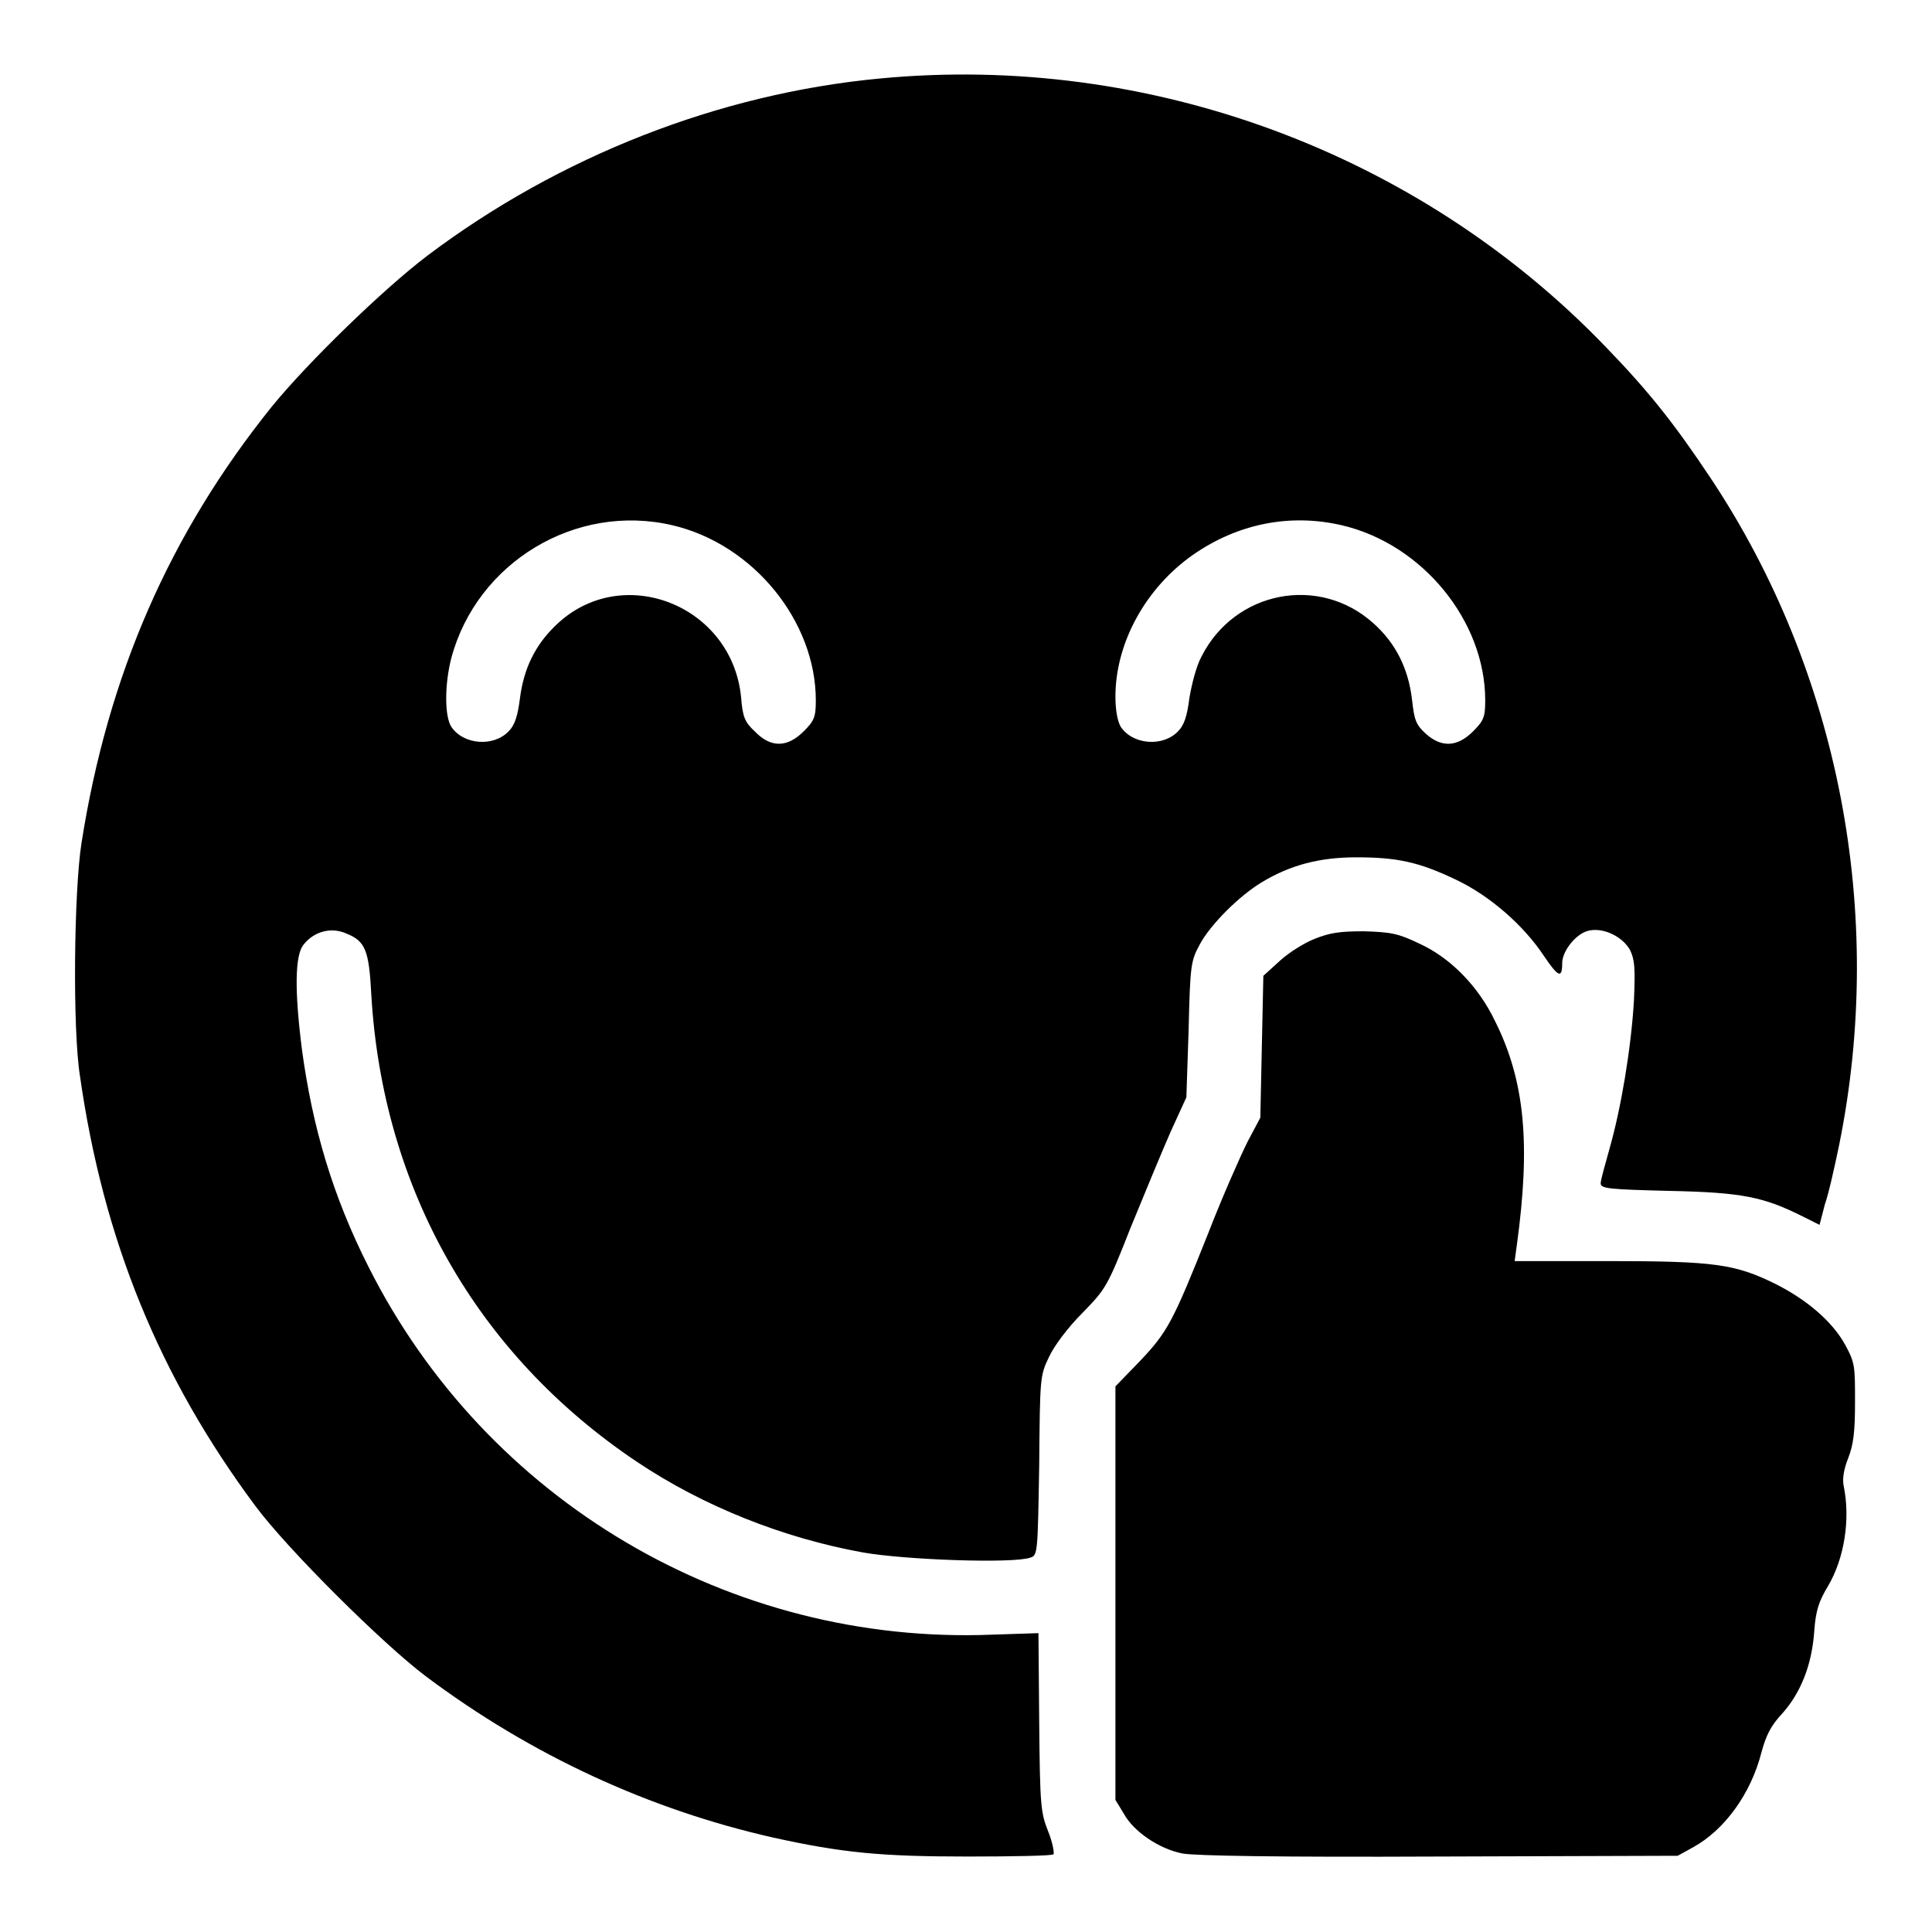
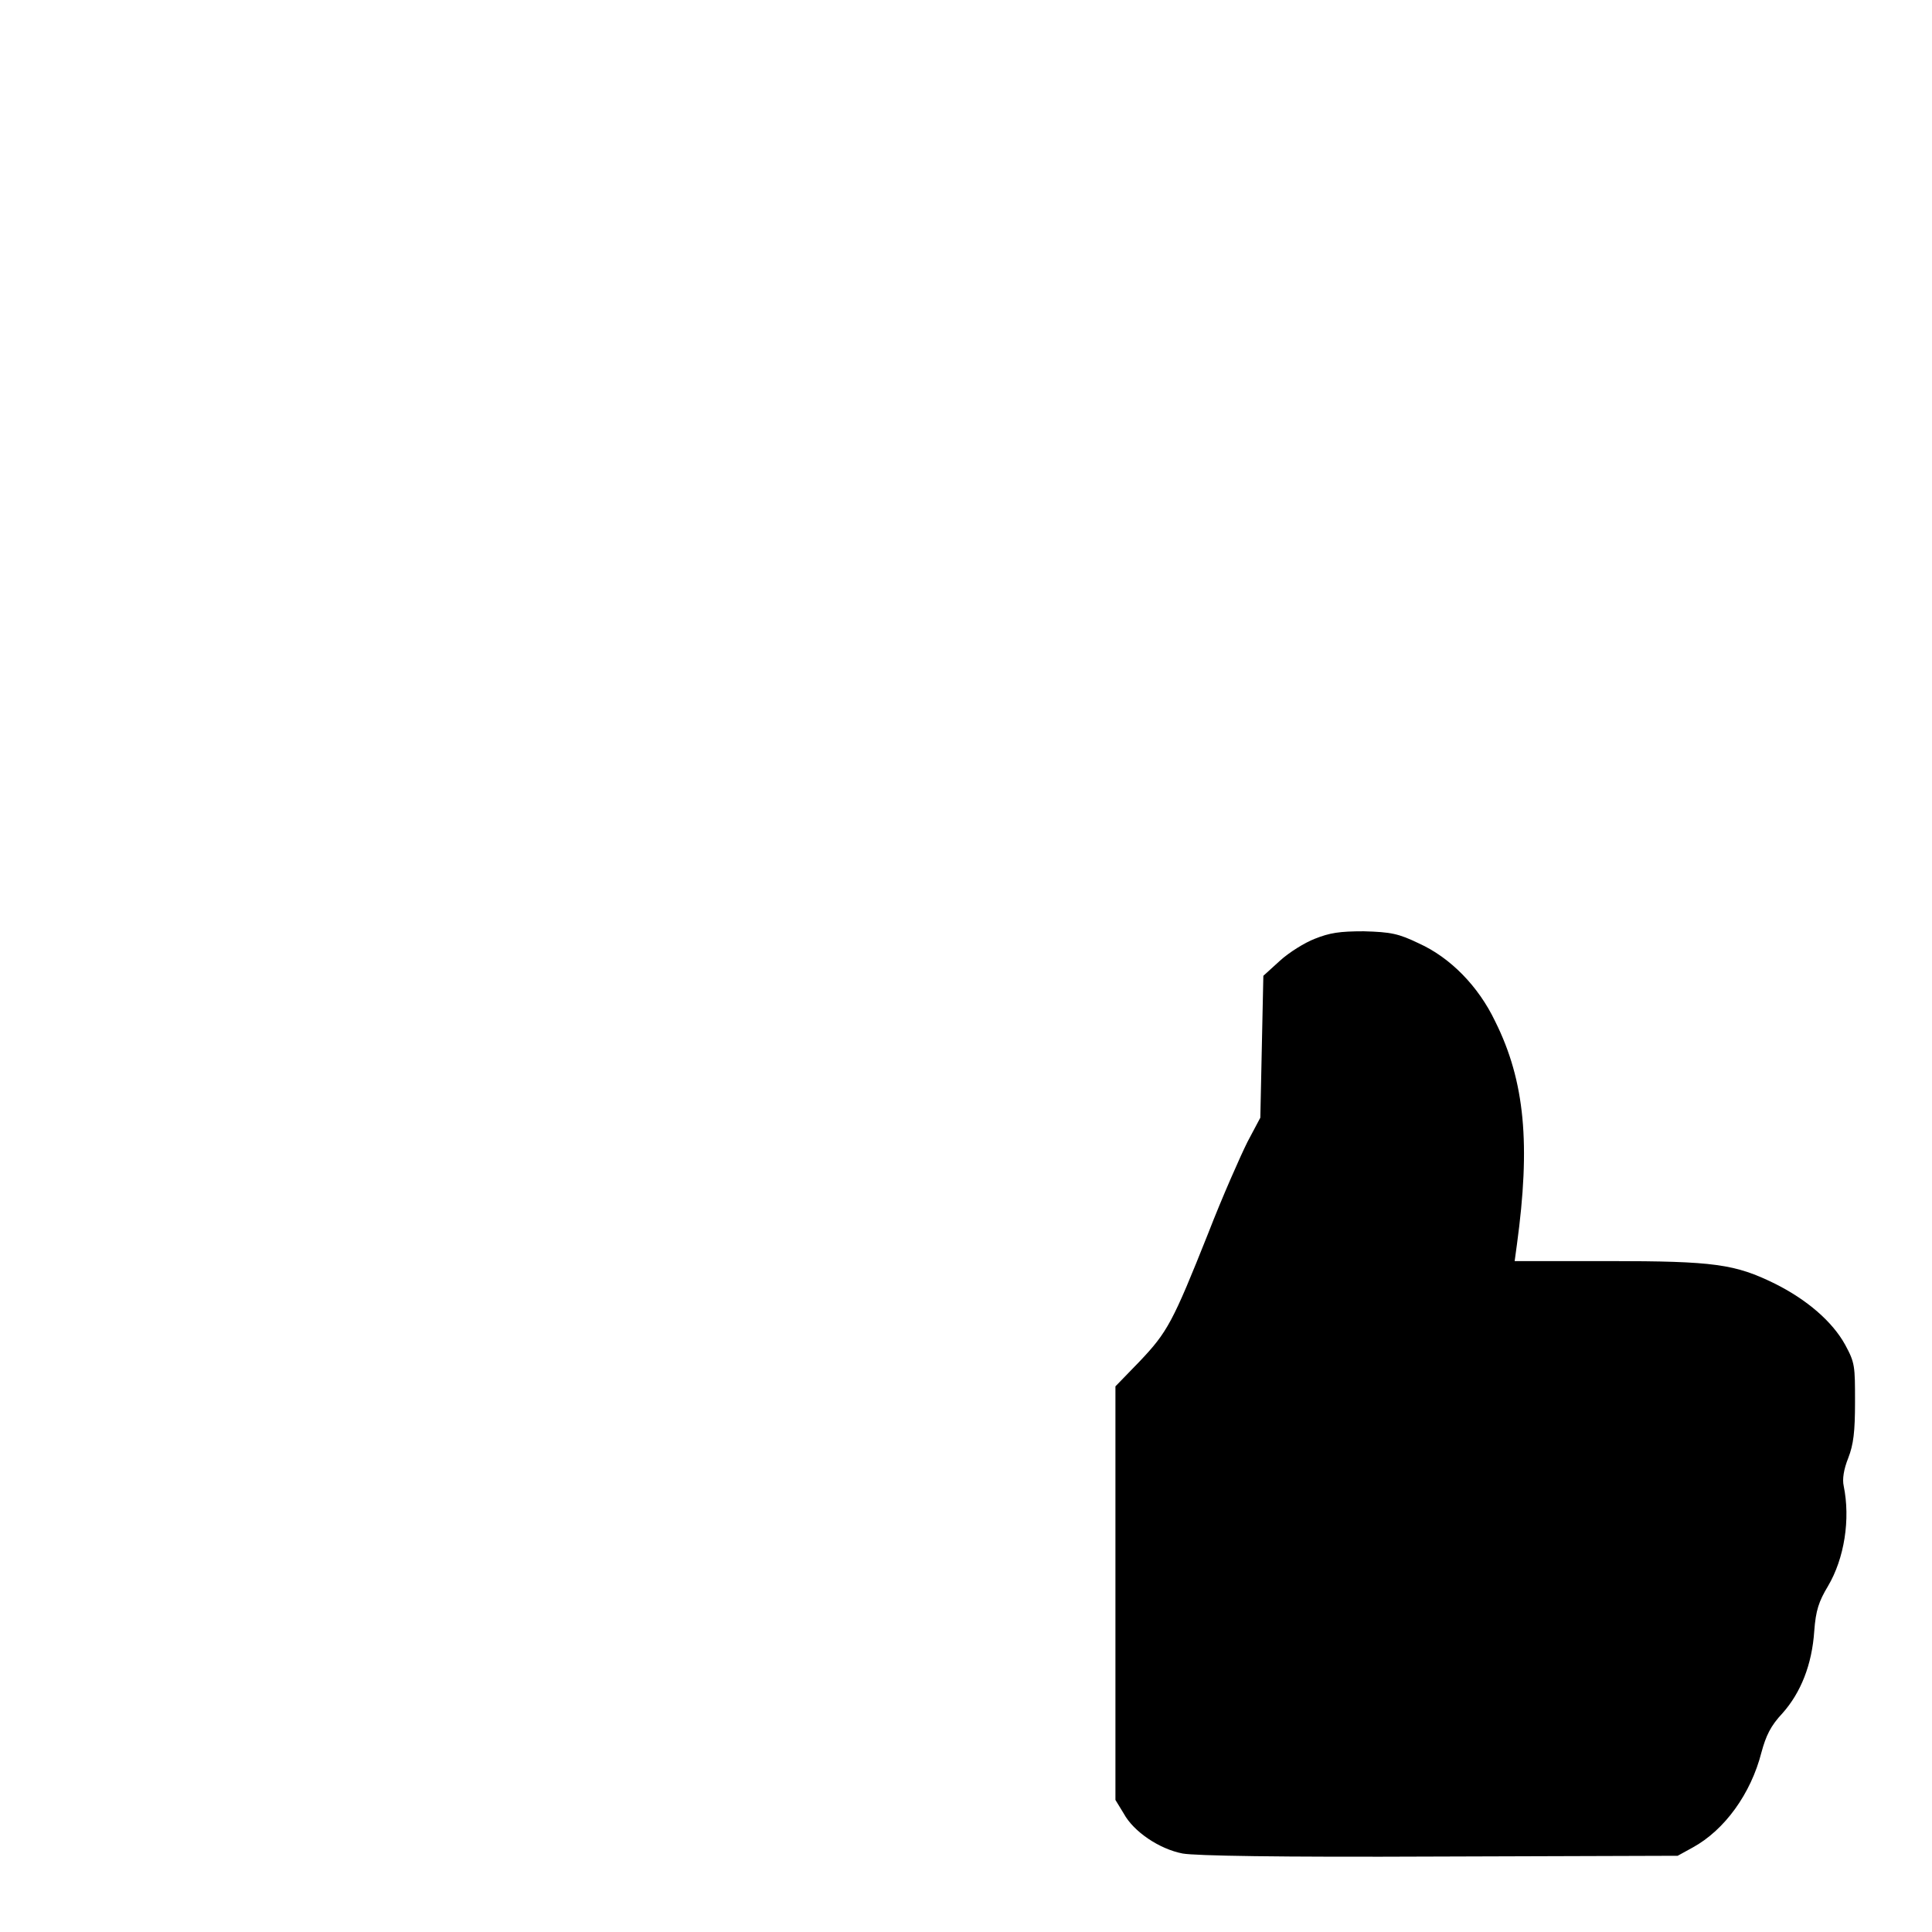
<svg xmlns="http://www.w3.org/2000/svg" version="1.1" x="0px" y="0px" viewBox="0 0 256 256" enable-background="new 0 0 256 256" xml:space="preserve">
  <g>
    <g>
      <g>
-         <path fill="#000000" d="M116.6,10.4c-21.3,2-42.5,10.3-60,23.5c-5.8,4.4-15.8,14.1-20.6,20c-13.5,16.8-21.7,35.5-25.2,57.8c-1,6.3-1.2,24.7-0.2,30.9c3.1,21.7,10.5,39.8,23.2,56.9c4.3,5.8,16.9,18.3,22.6,22.6c14,10.5,29.7,17.7,46.1,21.4c9.1,2,14.2,2.5,25.7,2.5c6.1,0,11.3-0.1,11.4-0.3s-0.1-1.5-0.7-3c-1-2.5-1.1-3.4-1.2-14.5l-0.1-11.8l-6.1,0.2c-34.7,1.4-67.1-17.7-82.7-48.8c-4.7-9.3-7.4-18.4-8.8-28.8c-1-7.9-0.9-12.4,0.2-13.8c1.4-1.8,3.7-2.4,5.7-1.5c2.5,1,3,2.2,3.3,8.1c1.5,25.7,14,47.7,35.2,61.9c8.8,5.9,19.4,10.1,29.9,12c5.6,1,19.9,1.5,22.2,0.7c1-0.3,1-0.5,1.2-12.2c0.1-11.7,0.1-11.9,1.3-14.4c0.7-1.5,2.5-3.9,4.4-5.8c3.1-3.2,3.3-3.4,6.4-11.3c1.8-4.4,4.2-10.2,5.3-12.7l2.1-4.6l0.3-9c0.2-8.6,0.3-9.1,1.5-11.3c1.4-2.6,5.2-6.4,8.2-8.2c3.8-2.3,7.7-3.3,12.5-3.3c5.4,0,8.3,0.6,13.3,3c4.4,2.1,8.9,6,11.6,10.1c1.9,2.8,2.4,3,2.4,0.9c0-1.6,1.9-4,3.6-4.3c1.9-0.4,4.4,0.8,5.4,2.6c0.6,1.3,0.7,2.3,0.5,6.8c-0.4,6.4-1.7,14.1-3.2,19.4c-0.6,2.2-1.2,4.2-1.2,4.7c0,0.7,1.1,0.8,9.1,1c9.7,0.2,12.5,0.8,17.7,3.4l2.2,1.1l0.7-2.7c0.5-1.4,1.3-5,1.9-7.9c6.2-30.6,0-62.7-17-88.3c-4.8-7.2-8.1-11.4-13.9-17.4C188,20.2,152.2,7,116.6,10.4z M89.1,69.6c10.7,2.5,19,12.7,19,23.2c0,2.2-0.2,2.7-1.6,4.1c-2.2,2.2-4.4,2.2-6.5,0c-1.3-1.2-1.6-1.9-1.8-4.5C97,80.1,82.3,74.4,73.6,82.9c-2.7,2.6-4.2,5.7-4.7,9.6c-0.3,2.4-0.7,3.6-1.5,4.4c-2,2.1-6,1.8-7.6-0.6c-0.9-1.4-0.9-5.6,0-9.1C63.2,74.5,76.3,66.6,89.1,69.6z M177.8,69.6c10.7,2.5,19,12.7,19,23.2c0,2.2-0.2,2.7-1.6,4.1c-2.1,2.1-4.2,2.2-6.3,0.3c-1.3-1.2-1.5-1.8-1.8-4.5c-0.5-4.2-2.2-7.5-5.1-10.1c-7.2-6.5-18.4-4.3-22.8,4.4c-0.7,1.3-1.3,3.7-1.6,5.5c-0.3,2.4-0.7,3.6-1.5,4.4c-2,2.1-6,1.8-7.6-0.6c-0.4-0.7-0.7-2.1-0.7-4c0-7.1,4-14.4,10.3-18.8C164,69.4,170.9,68,177.8,69.6z" />
        <path fill="#000000" d="M174.2,124.4c-1.3,0.5-3.4,1.8-4.6,2.9l-2.2,2l-0.2,9.4l-0.2,9.4l-1.7,3.2c-0.9,1.8-3.3,7.2-5.2,12.1c-4.7,11.8-5.4,13.1-9.1,17l-3.2,3.3v27.4v27.4l1.1,1.8c1.3,2.4,4.7,4.7,7.8,5.3c1.7,0.3,12.4,0.5,34,0.4l31.6-0.1l2-1.1c4.2-2.3,7.7-7.1,9.1-12.6c0.6-2.2,1.2-3.5,2.8-5.2c2.4-2.7,3.9-6.4,4.2-10.9c0.2-2.7,0.6-3.9,1.8-5.9c2.2-3.7,3-8.9,2.1-13.3c-0.2-0.9,0-2.2,0.6-3.7c0.7-1.8,0.9-3.5,0.9-7.4c0-4.8,0-5.2-1.3-7.6c-1.7-3.1-5.1-6-9.3-8.1c-5.3-2.6-8-3-22.1-3h-12.4l0.3-2.2c1.8-13.2,1.1-21.6-2.9-29.6c-2.2-4.6-5.9-8.4-10.1-10.3c-2.7-1.3-3.7-1.5-7.3-1.6C177.5,123.4,176.2,123.6,174.2,124.4z" />
      </g>
    </g>
  </g>
</svg>